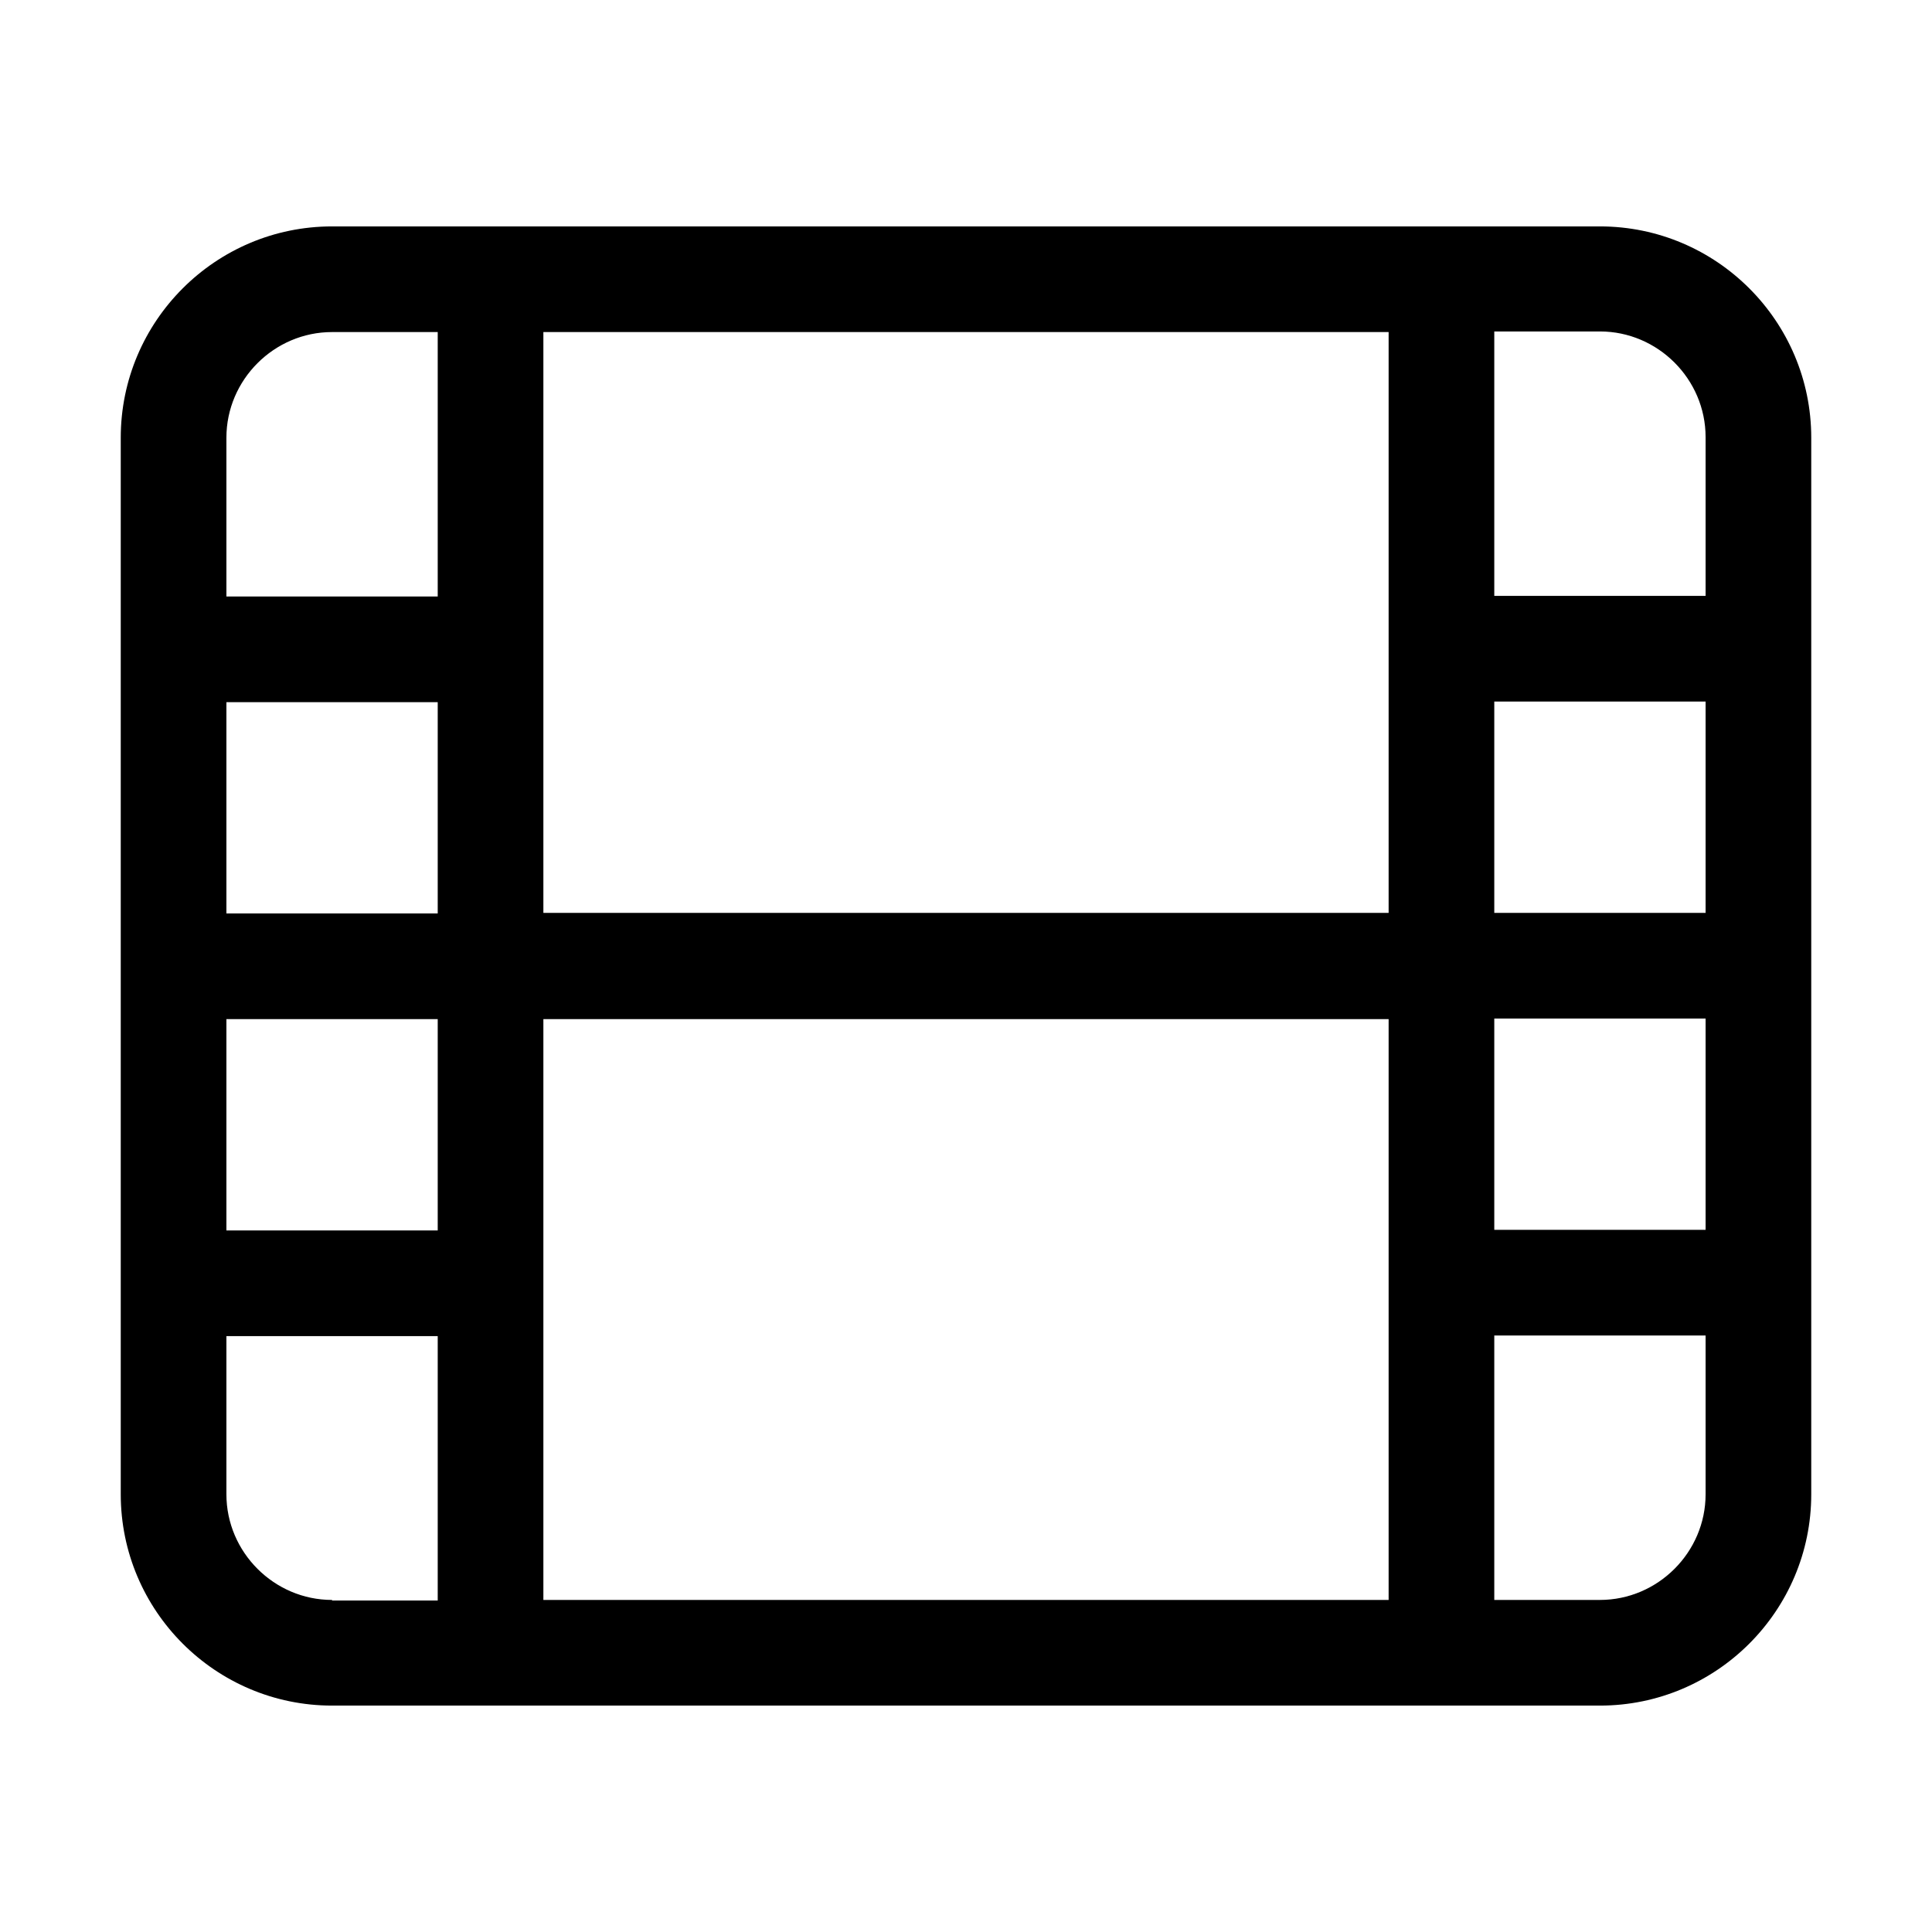
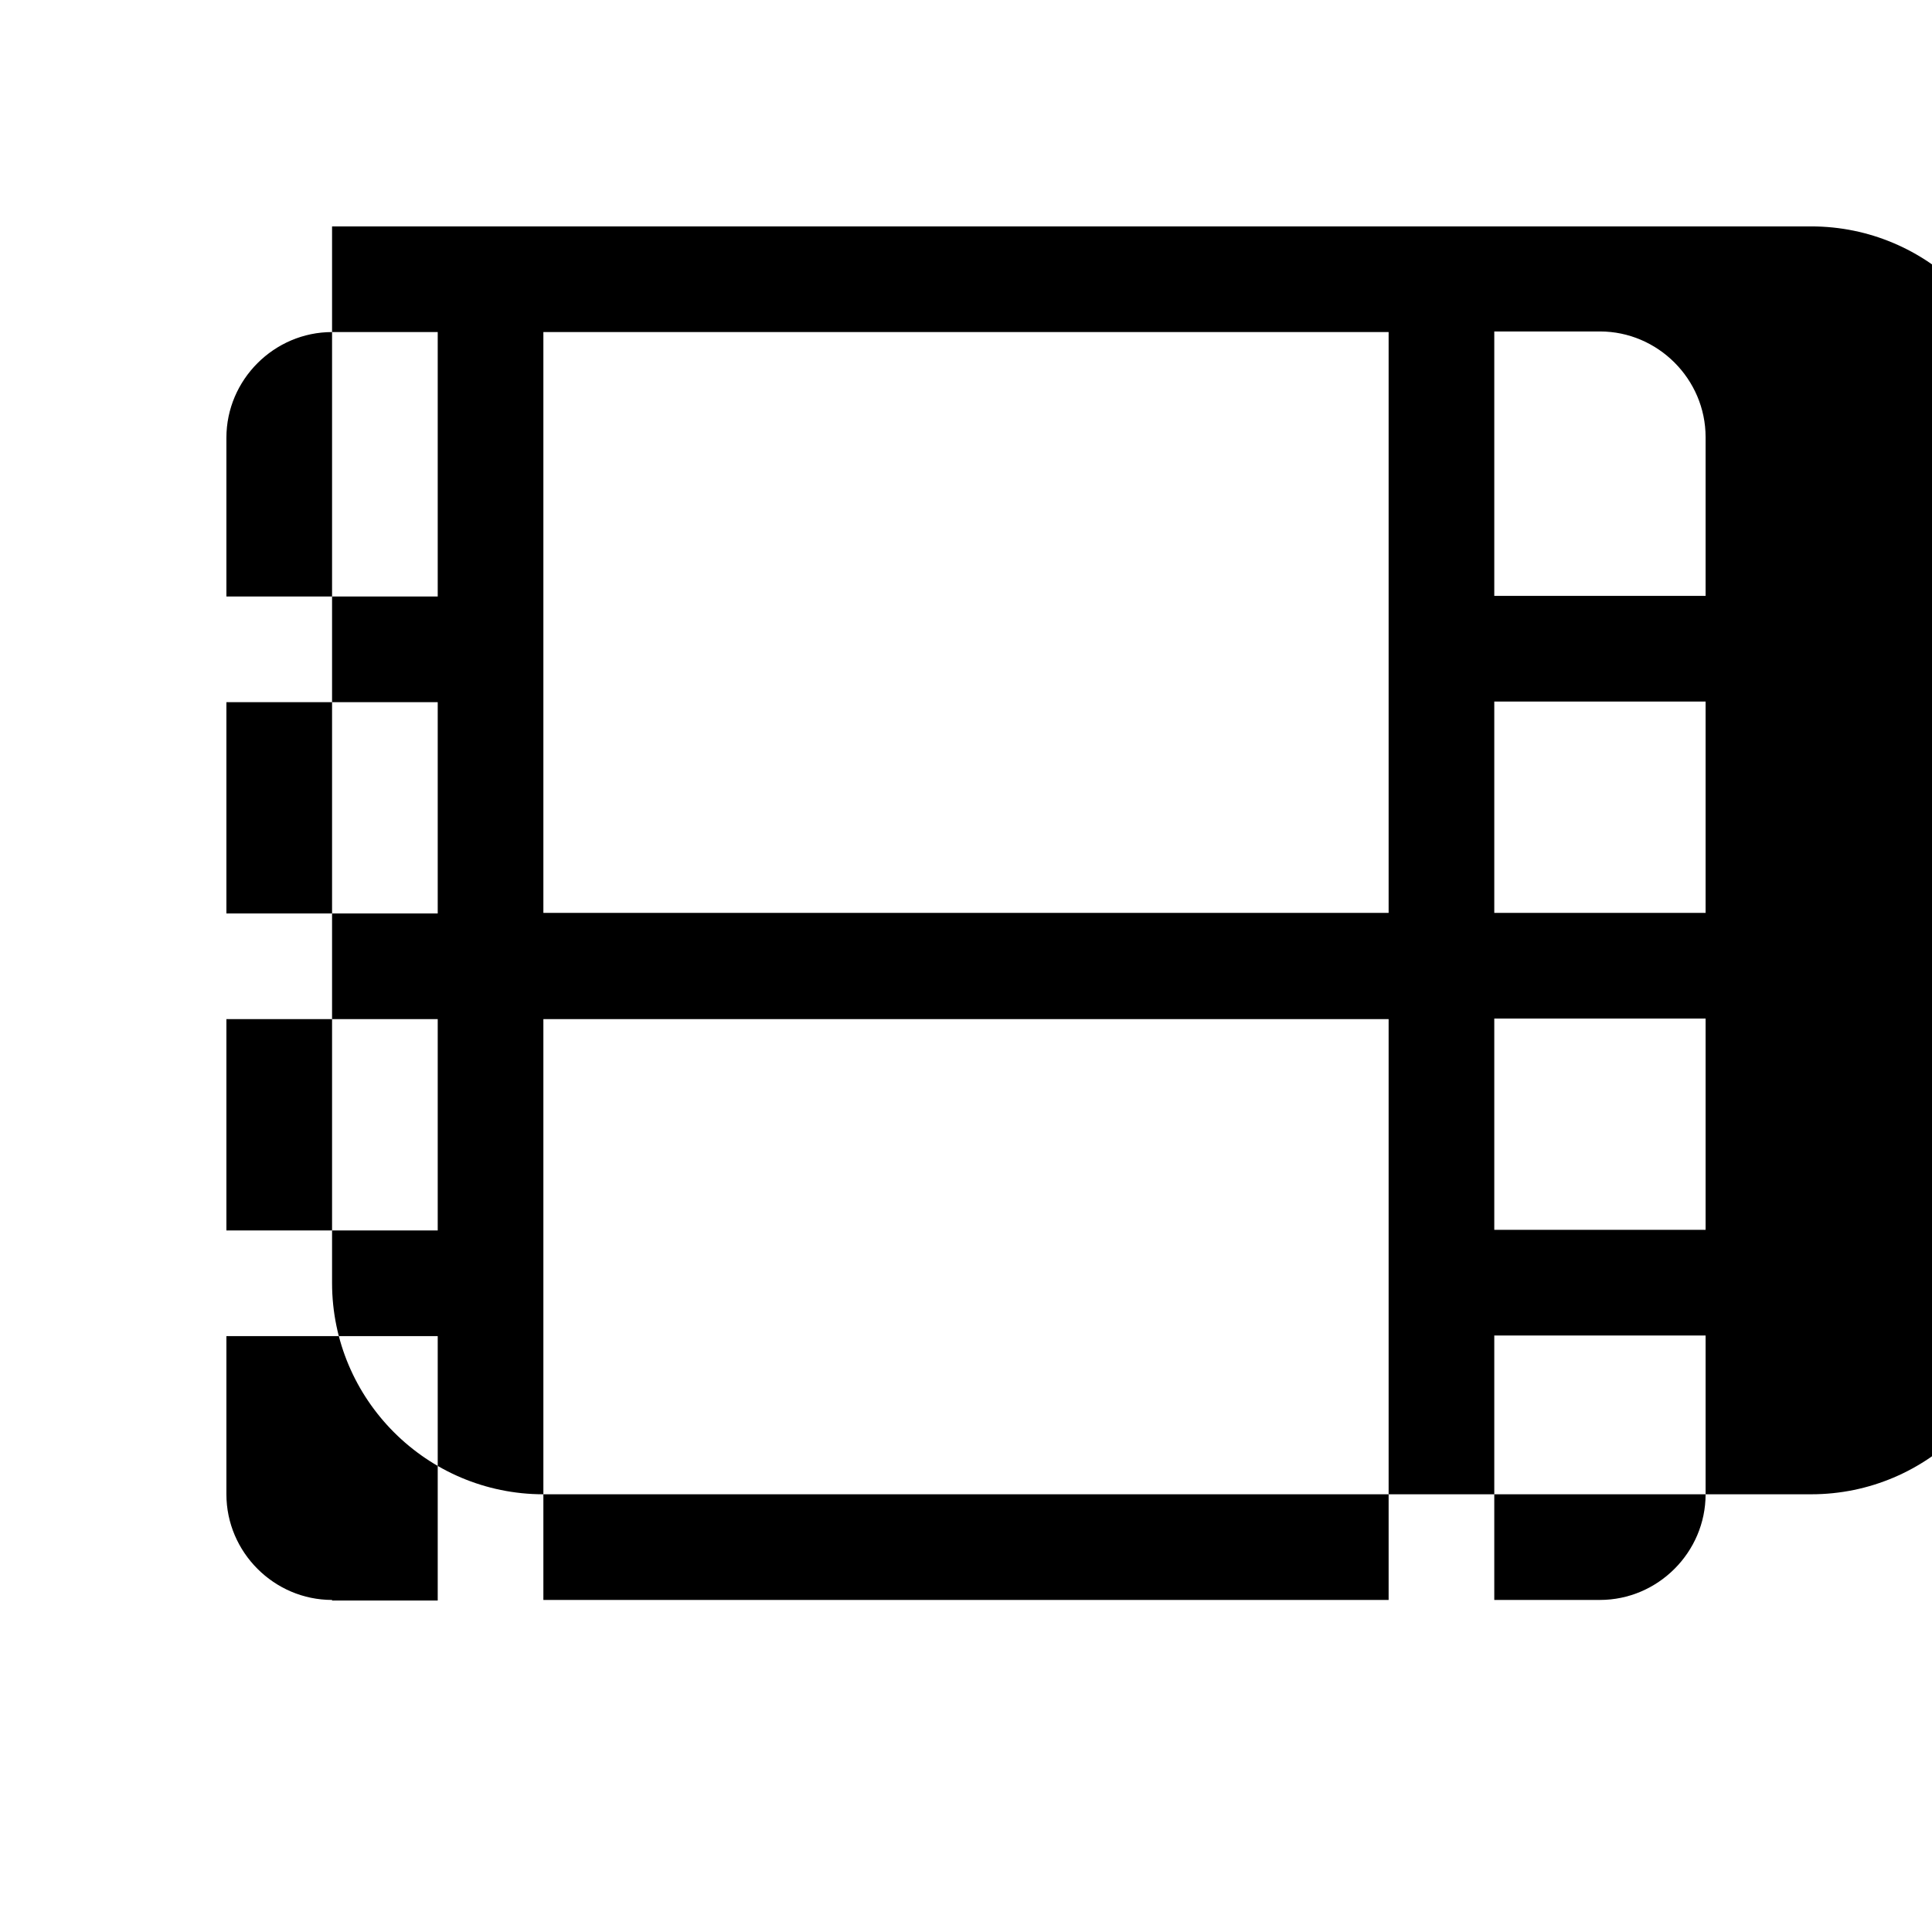
<svg xmlns="http://www.w3.org/2000/svg" id="Ebene_1" viewBox="0 0 32 32">
-   <path d="m26.5,3.75H5.5c-1.93,0-3.5,1.57-3.5,3.5v17.5c0,1.93,1.57,3.5,3.5,3.5h21c1.93,0,3.5-1.57,3.5-3.5V7.25c0-1.93-1.57-3.5-3.5-3.5Zm-3.5,1.75v9.62h-14V5.5h14ZM3.75,7.25c0-.96.79-1.75,1.75-1.75h1.75v4.38h-3.5v-2.62Zm0,4.38h3.5v3.5h-3.5v-3.5Zm0,5.25h3.5v3.5h-3.5v-3.5Zm1.75,9.62c-.96,0-1.75-.79-1.75-1.75v-2.62h3.5v4.38h-1.75Zm3.5,0v-9.62h14v9.62h-14Zm19.25-1.75c0,.96-.79,1.75-1.75,1.75h-1.75v-4.38h3.5v2.62Zm0-4.38h-3.5v-3.5h3.5v3.5Zm0-5.25h-3.5v-3.5h3.5v3.5Zm0-5.25h-3.5v-4.38h1.75c.96,0,1.75.79,1.75,1.75v2.62Z" />
+   <path d="m26.5,3.75H5.5v17.5c0,1.93,1.57,3.5,3.5,3.5h21c1.93,0,3.5-1.57,3.5-3.5V7.25c0-1.93-1.57-3.5-3.5-3.5Zm-3.5,1.75v9.62h-14V5.5h14ZM3.75,7.25c0-.96.79-1.75,1.75-1.75h1.75v4.38h-3.5v-2.62Zm0,4.38h3.5v3.5h-3.5v-3.5Zm0,5.25h3.5v3.5h-3.5v-3.5Zm1.75,9.62c-.96,0-1.75-.79-1.75-1.75v-2.62h3.5v4.38h-1.75Zm3.5,0v-9.62h14v9.62h-14Zm19.25-1.75c0,.96-.79,1.75-1.75,1.75h-1.75v-4.38h3.5v2.62Zm0-4.38h-3.5v-3.5h3.5v3.5Zm0-5.25h-3.5v-3.5h3.5v3.5Zm0-5.25h-3.5v-4.38h1.75c.96,0,1.75.79,1.75,1.75v2.62Z" />
</svg>